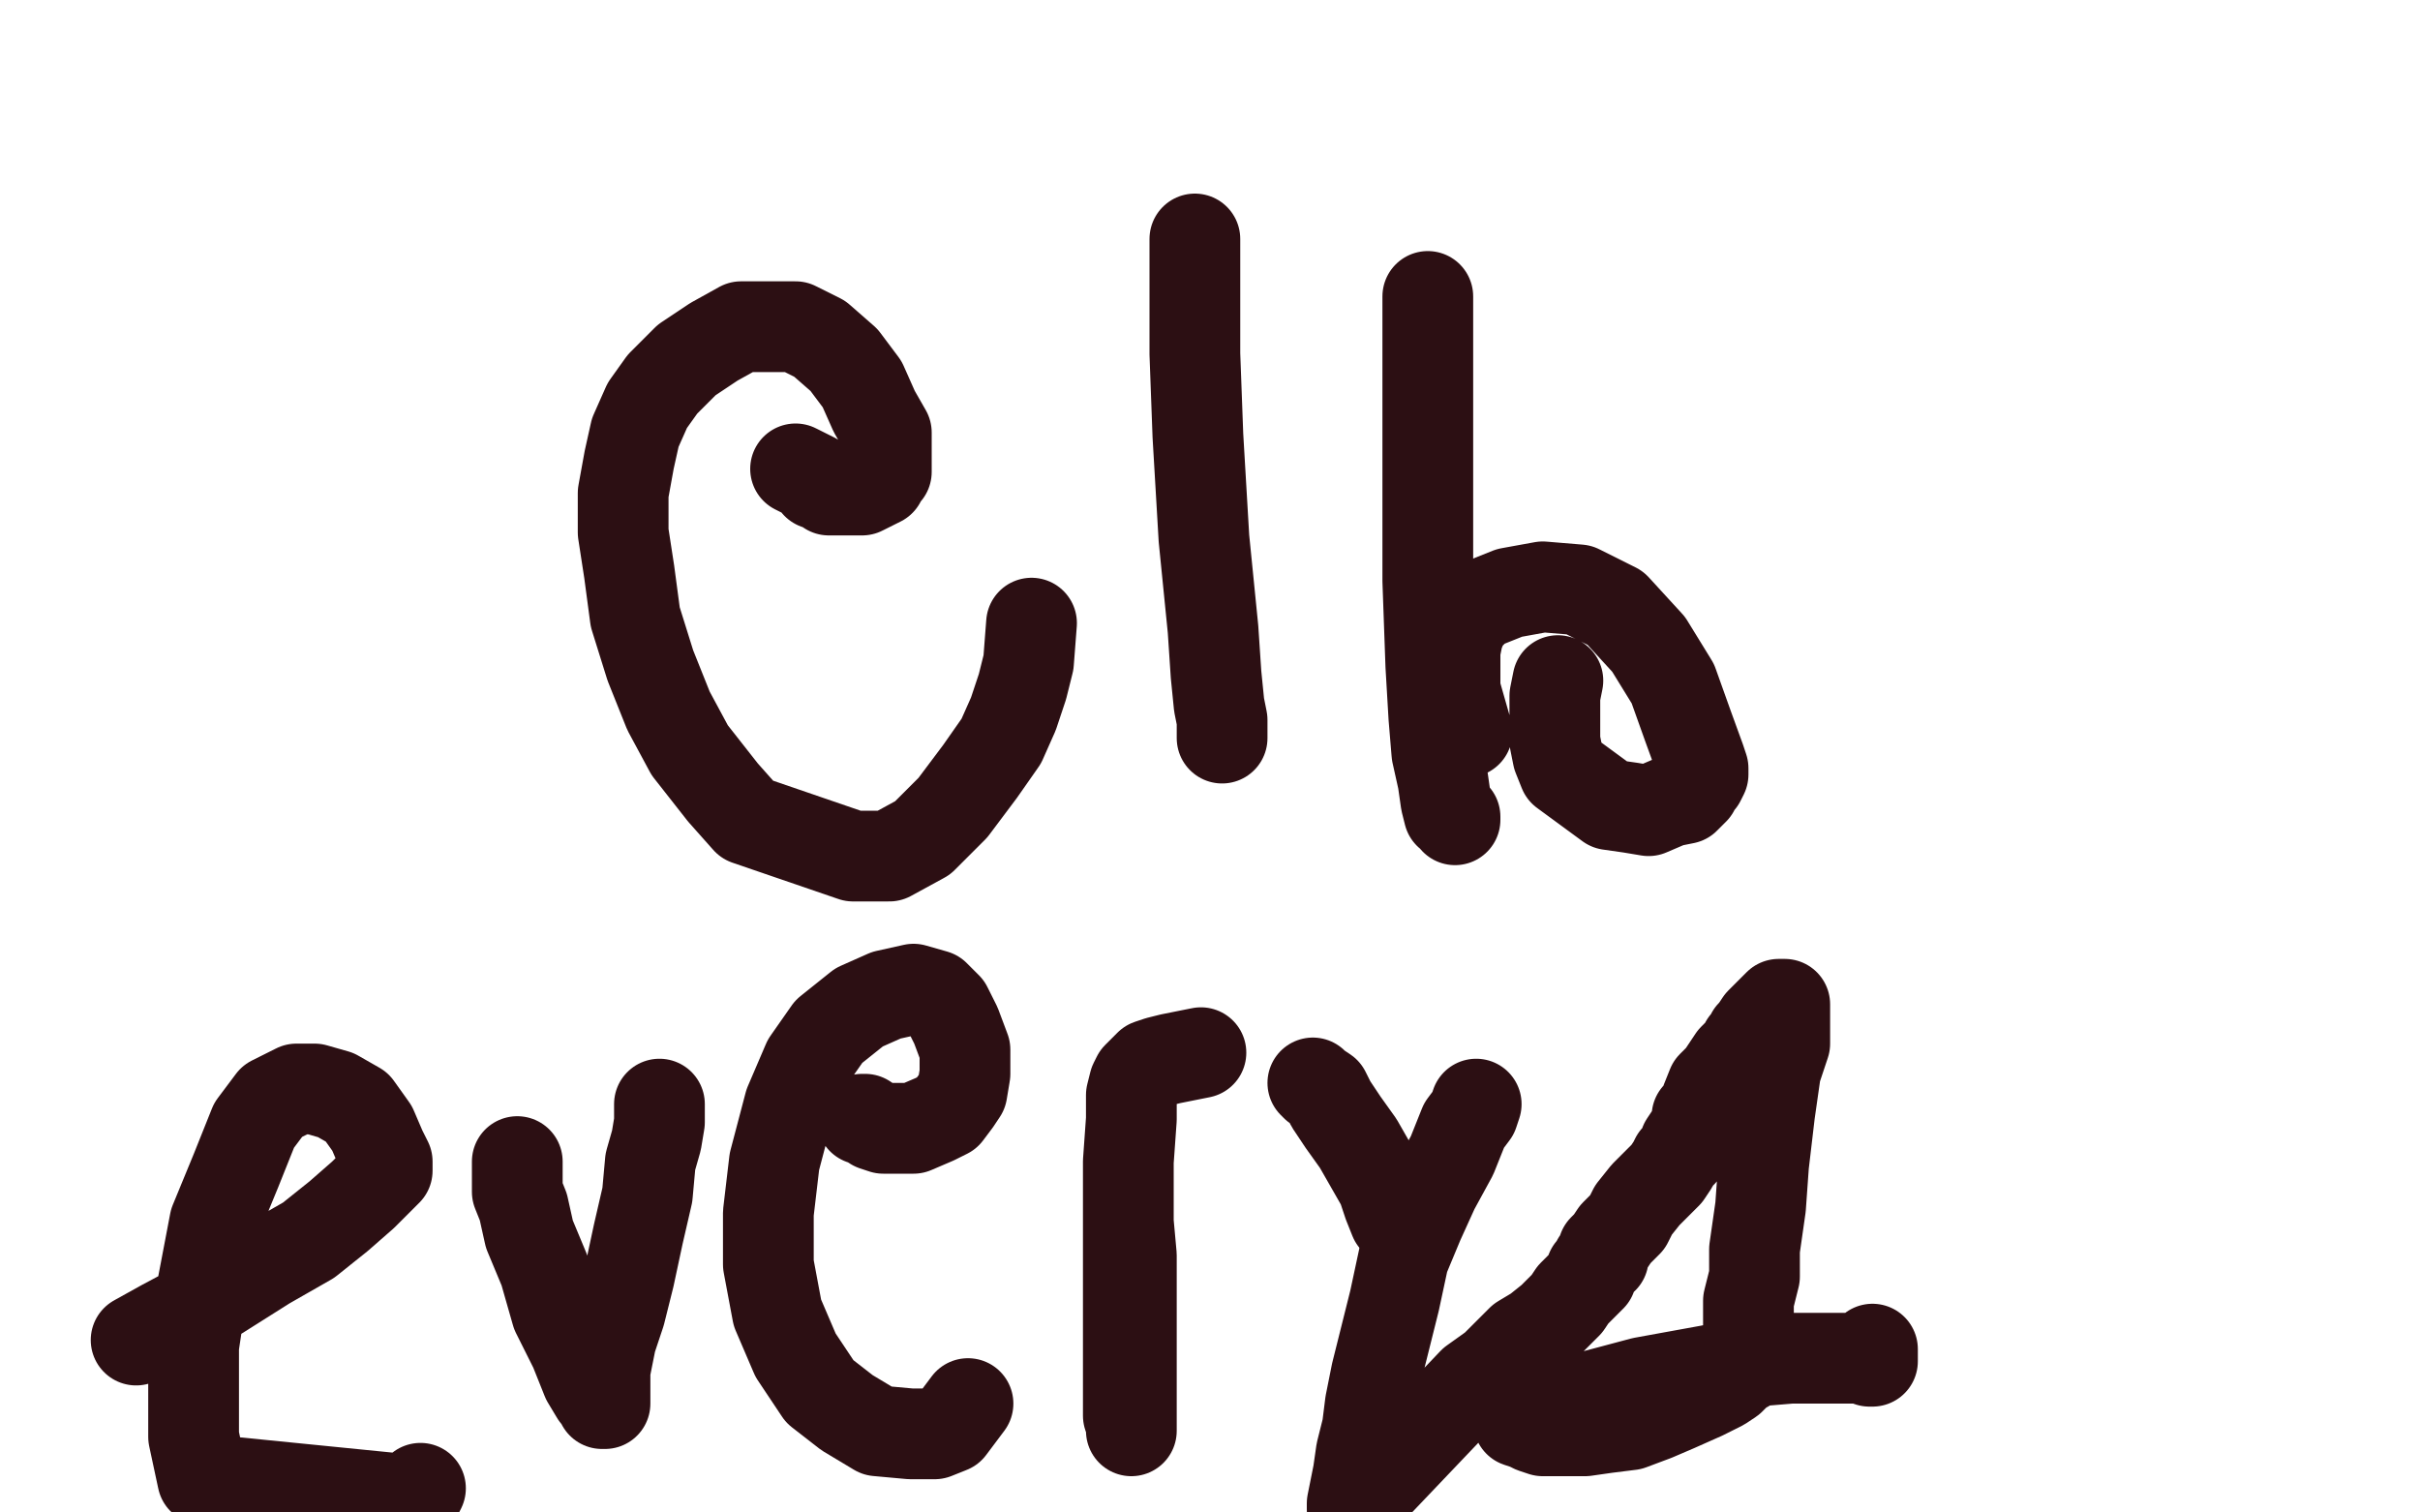
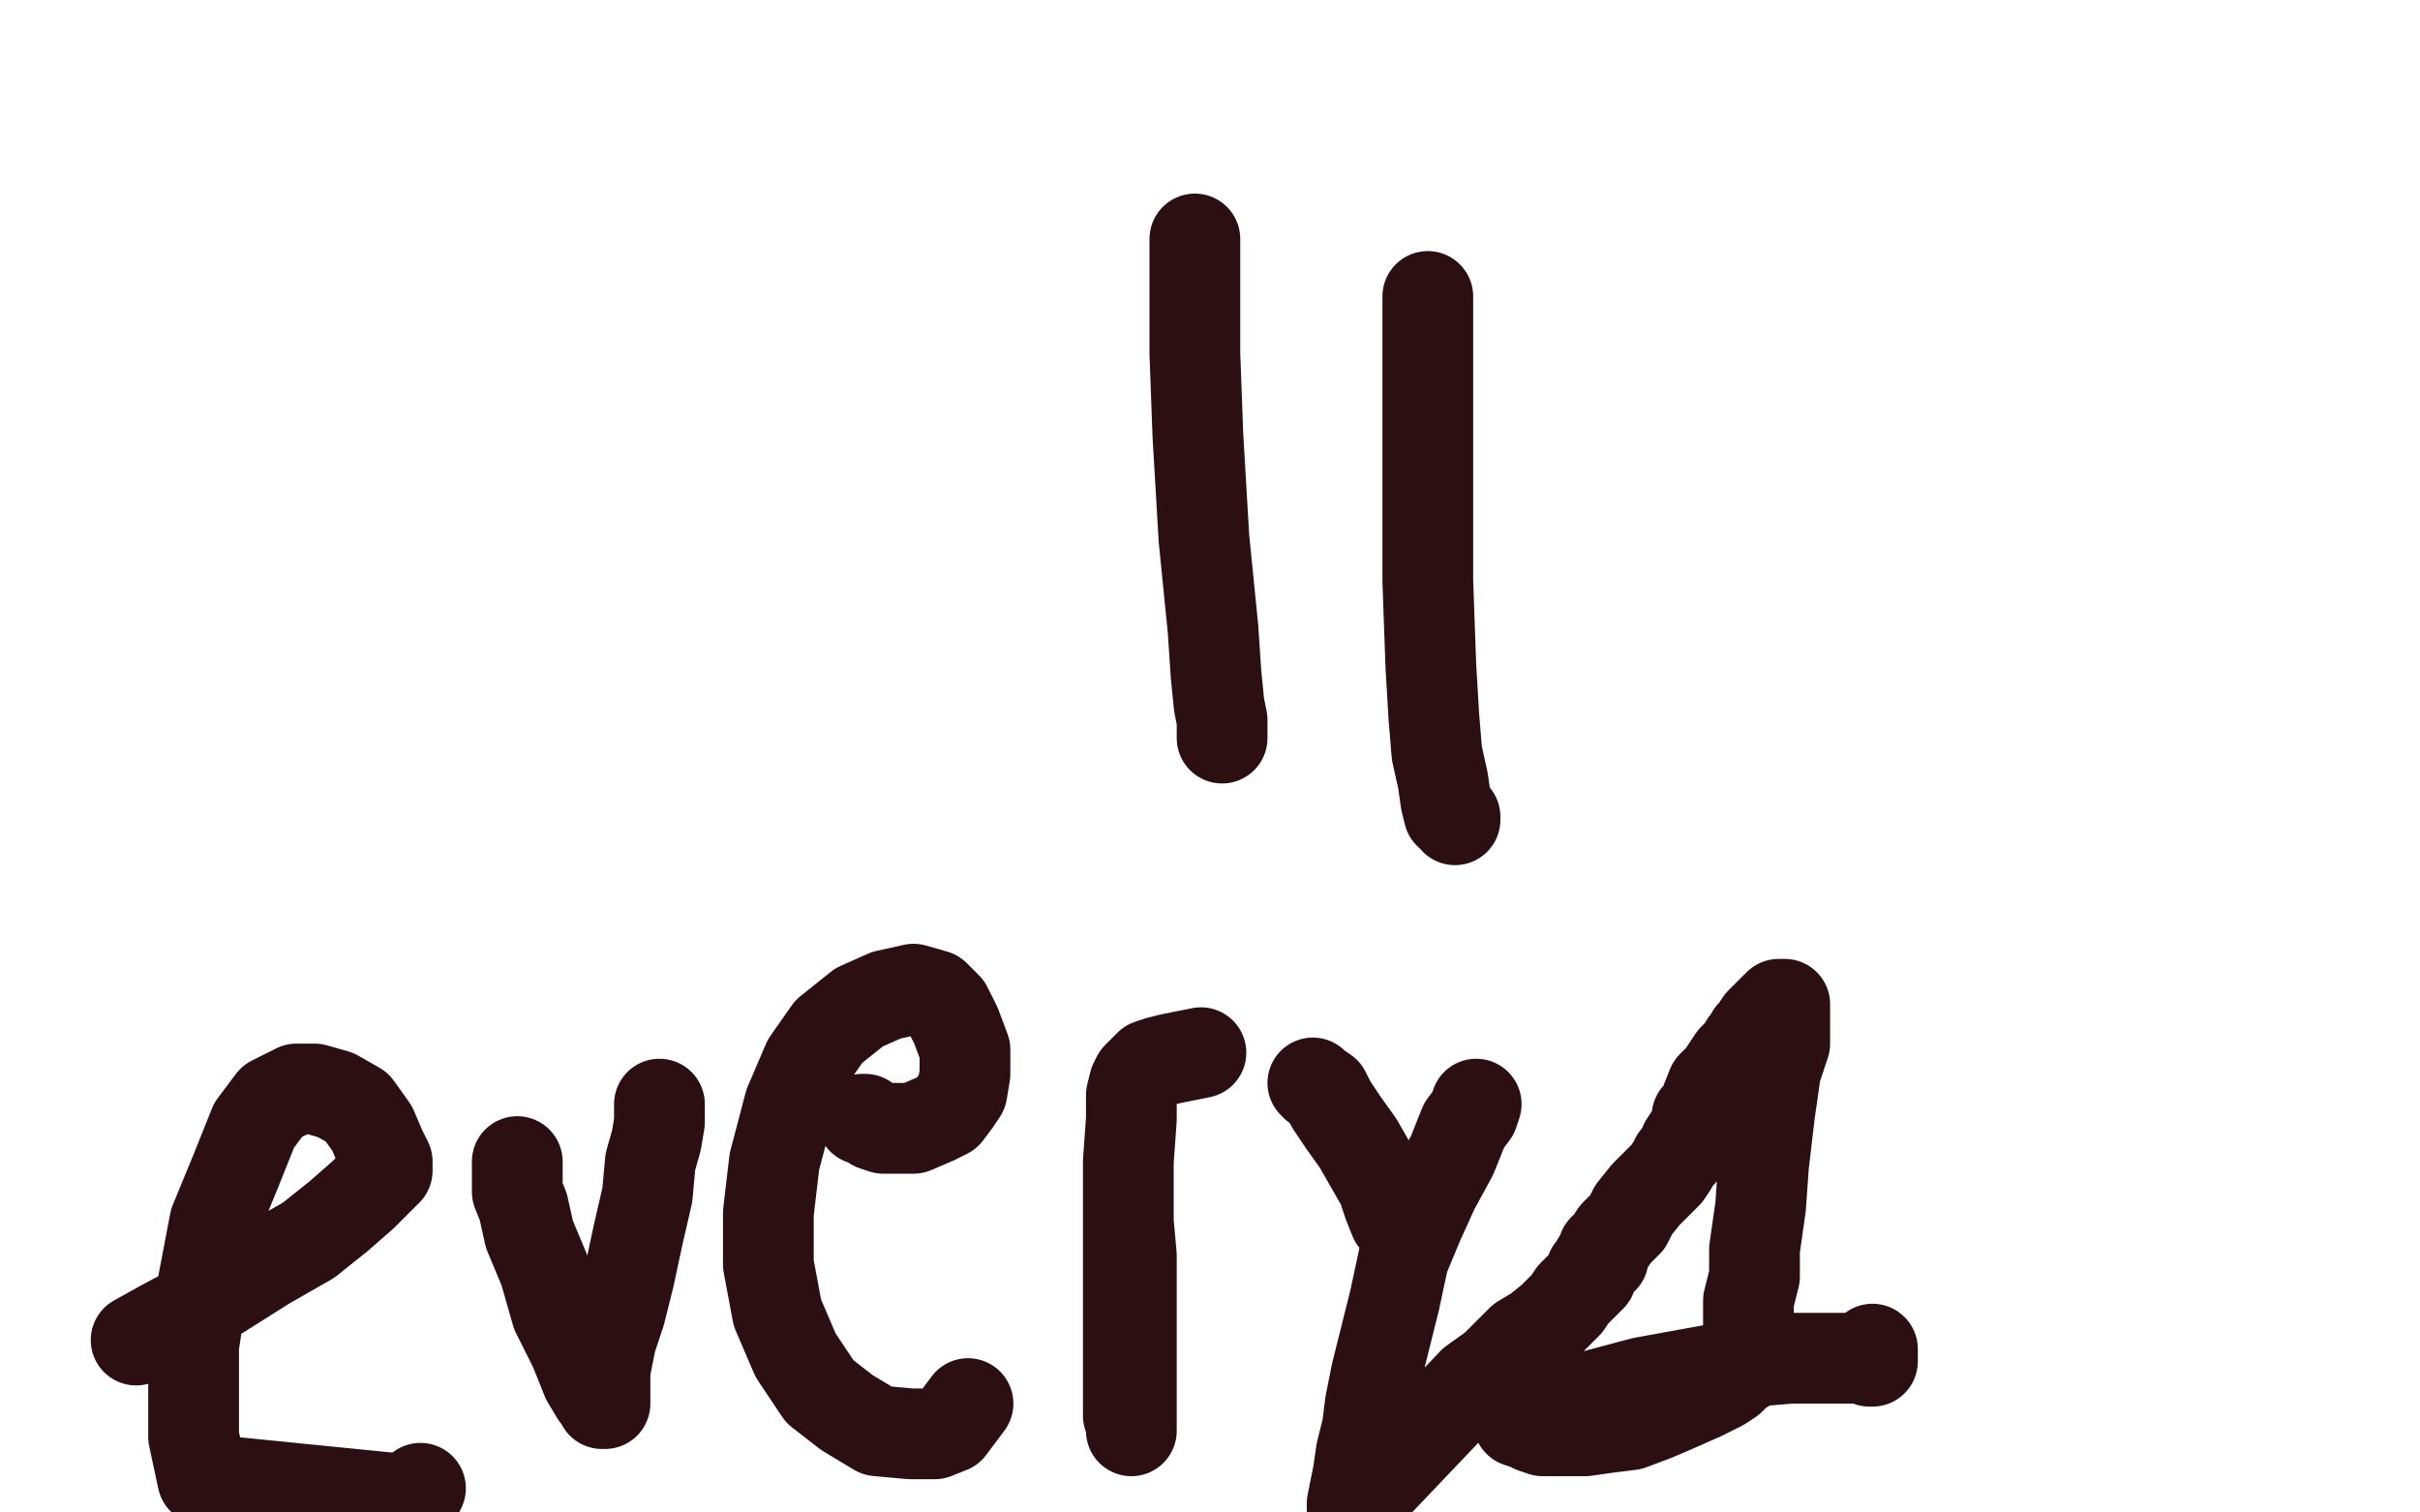
<svg xmlns="http://www.w3.org/2000/svg" width="800" height="500" version="1.1" style="stroke-antialiasing: false">
  <desc>This SVG has been created on https://colorillo.com/</desc>
  <rect x="0" y="0" width="800" height="500" style="fill: rgb(255,255,255); stroke-width:0" />
-   <polyline points="263,155 265,156 265,156 267,157 267,157 269,158 269,158 270,160 270,160 273,160 273,160 274,162 274,162 276,162 276,162 278,162 278,162 280,162 280,162 282,162 283,162 285,162 287,161 289,160 291,159 292,157 293,156 293,154 293,152 293,149 293,143 289,136 285,127 279,119 271,112 263,108 253,108 245,108 236,113 227,119 219,127 214,134 210,143 208,152 206,163 206,176 208,189 210,204 215,220 221,235 228,248 239,262 247,271 282,283 294,283 305,277 315,267 324,255 331,245 335,236 338,227 340,219 341,206" style="fill: none; stroke: #2c0f13; stroke-width: 30; stroke-linejoin: round; stroke-linecap: round; stroke-antialiasing: false; stroke-antialias: 0; opacity: 1.0" />
  <polyline points="395,79 395,81 395,81 395,86 395,86 395,98 395,98 395,117 395,117 396,144 396,144 398,178 398,178 401,208 401,208 402,223 402,223 403,233 403,233 404,238 404,240 404,243 404,244" style="fill: none; stroke: #2c0f13; stroke-width: 30; stroke-linejoin: round; stroke-linecap: round; stroke-antialiasing: false; stroke-antialias: 0; opacity: 1.0" />
  <polyline points="472,98 472,100 472,100 472,102 472,102 472,106 472,106 472,116 472,116 472,132 472,132 472,157 472,157 472,192 472,192 473,220 473,220 474,237 474,237 475,249 477,258 478,265 479,269 481,270 481,271" style="fill: none; stroke: #2c0f13; stroke-width: 30; stroke-linejoin: round; stroke-linecap: round; stroke-antialiasing: false; stroke-antialias: 0; opacity: 1.0" />
-   <polyline points="515,225 514,230 514,230 514,236 514,236 514,241 514,241 514,245 514,245 515,250 515,250 517,255 517,255 532,266 539,267 545,268 552,265 557,264 560,261 561,259 562,258 563,256 563,254 562,251 558,240 553,226 545,213 534,201 522,195 510,194 499,196 489,200 484,205 482,210 481,215 481,228 485,242" style="fill: none; stroke: #2c0f13; stroke-width: 30; stroke-linejoin: round; stroke-linecap: round; stroke-antialiasing: false; stroke-antialias: 0; opacity: 1.0" />
  <polyline points="45,443 54,438 54,438 69,430 69,430 88,418 88,418 102,410 102,410 112,402 112,402 120,395 120,395 125,390 125,390 128,387 128,387 128,386 128,386 128,384 126,380 123,373 118,366 111,362 104,360 98,360 90,364 84,372 78,387 71,404 67,425 64,445 64,462 64,475 67,489 137,496 139,492" style="fill: none; stroke: #2c0f13; stroke-width: 30; stroke-linejoin: round; stroke-linecap: round; stroke-antialiasing: false; stroke-antialias: 0; opacity: 1.0" />
  <polyline points="171,384 171,386 171,386 171,389 171,389 171,394 171,394 173,399 173,399 175,408 175,408 180,420 180,420 184,434 184,434 190,446 190,446 194,456 194,456 197,461 199,463 199,464 200,464 200,463 200,461 200,458 200,453 202,443 205,434 208,422 211,408 214,395 215,384 217,377 218,371 218,367 218,365" style="fill: none; stroke: #2c0f13; stroke-width: 30; stroke-linejoin: round; stroke-linecap: round; stroke-antialiasing: false; stroke-antialias: 0; opacity: 1.0" />
  <polyline points="285,370 286,370 286,370 289,372 289,372 292,373 292,373 296,373 296,373 302,373 302,373 309,370 309,370 313,368 313,368 316,364 316,364 318,361 318,361 319,355 319,347 316,339 313,333 309,329 302,327 293,329 284,333 274,341 267,351 261,365 256,384 254,401 254,418 257,434 263,448 271,460 280,467 290,473 301,474 309,474 314,472 320,464" style="fill: none; stroke: #2c0f13; stroke-width: 30; stroke-linejoin: round; stroke-linecap: round; stroke-antialiasing: false; stroke-antialias: 0; opacity: 1.0" />
  <polyline points="373,395 373,397 373,397 373,399 373,399 373,404 373,404 374,415 374,415 374,431 374,431 374,450 374,450 374,463 374,463 374,470 374,470 374,473 374,473 374,471 373,468 373,459 373,439 373,409 373,384 374,370 374,362 375,358 376,356 377,355 380,352 383,351 387,350 392,349 397,348" style="fill: none; stroke: #2c0f13; stroke-width: 30; stroke-linejoin: round; stroke-linecap: round; stroke-antialiasing: false; stroke-antialias: 0; opacity: 1.0" />
  <polyline points="434,358 435,359 435,359 438,361 438,361 440,365 440,365 444,371 444,371 449,378 449,378 453,385 453,385 457,392 457,392 459,398 459,398 461,403 461,403" style="fill: none; stroke: #2c0f13; stroke-width: 30; stroke-linejoin: round; stroke-linecap: round; stroke-antialiasing: false; stroke-antialias: 0; opacity: 1.0" />
  <polyline points="488,365 487,368 487,368 484,372 484,372 480,382 480,382 474,393 474,393 469,404 469,404 464,416 464,416 461,430 461,430 458,442 458,442 455,454 455,454 453,464 452,472 450,480 449,487 448,492 447,497 447,499 487,457 494,452 498,448 503,443 508,440 513,436 518,431 520,428 523,425 525,423 526,422 526,420 527,419 528,417 530,416 530,415 530,414 530,413 532,411 534,408 538,404 540,400 544,395 548,391 551,388 553,385 554,383 556,381 557,378 559,375 561,372 561,369 563,367 564,364 566,359 569,356 571,353 573,350 575,348 577,346 577,345 578,345 578,344 579,344 579,342 580,341 582,338 585,335 587,333 588,332 590,332 590,333 590,334 590,338 590,345 587,354 585,368 583,385 582,399 580,413 580,422 578,430 578,437 578,442 578,445 578,447 578,449 578,450 578,451 577,452 576,452 574,454 572,456 569,458 563,461 554,465 547,468 539,471 531,472 524,473 517,473 513,473 510,473 507,472 505,471 502,470 502,469 502,468 503,468 505,467 510,466 517,464 528,461 543,457 565,453 580,450 592,449 601,449 608,449 612,449 615,449 616,449 618,450 619,450 619,449 619,448 619,446" style="fill: none; stroke: #2c0f13; stroke-width: 30; stroke-linejoin: round; stroke-linecap: round; stroke-antialiasing: false; stroke-antialias: 0; opacity: 1.0" />
</svg>